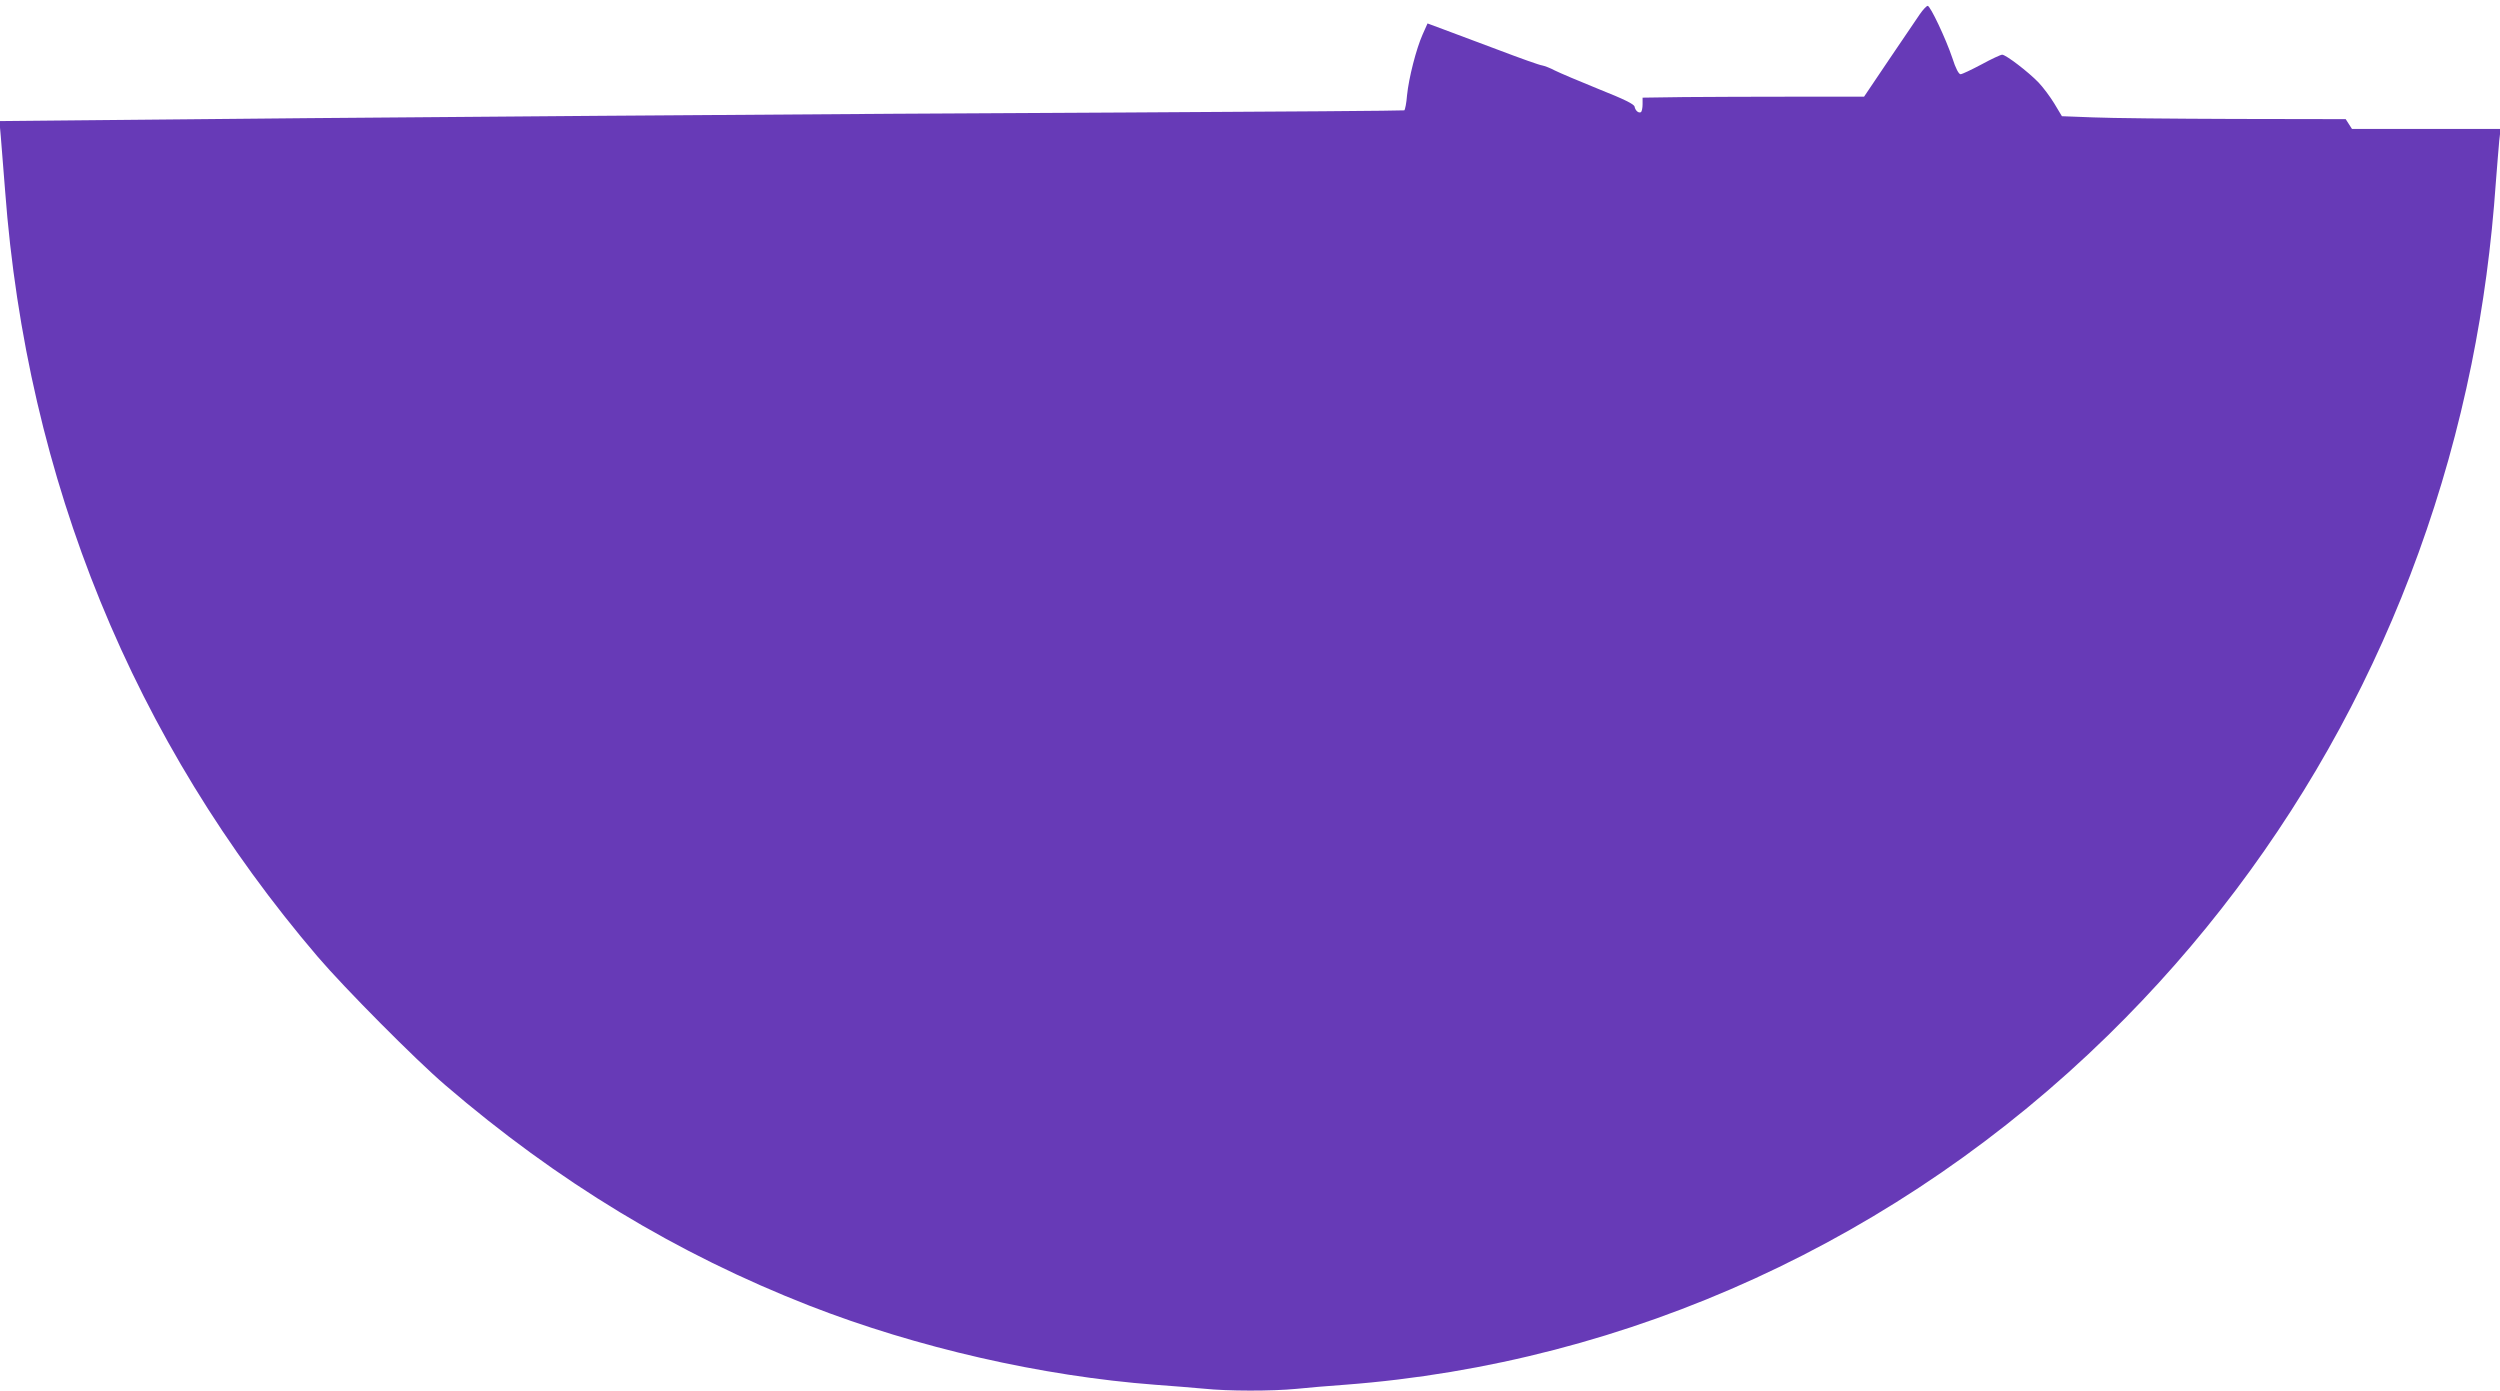
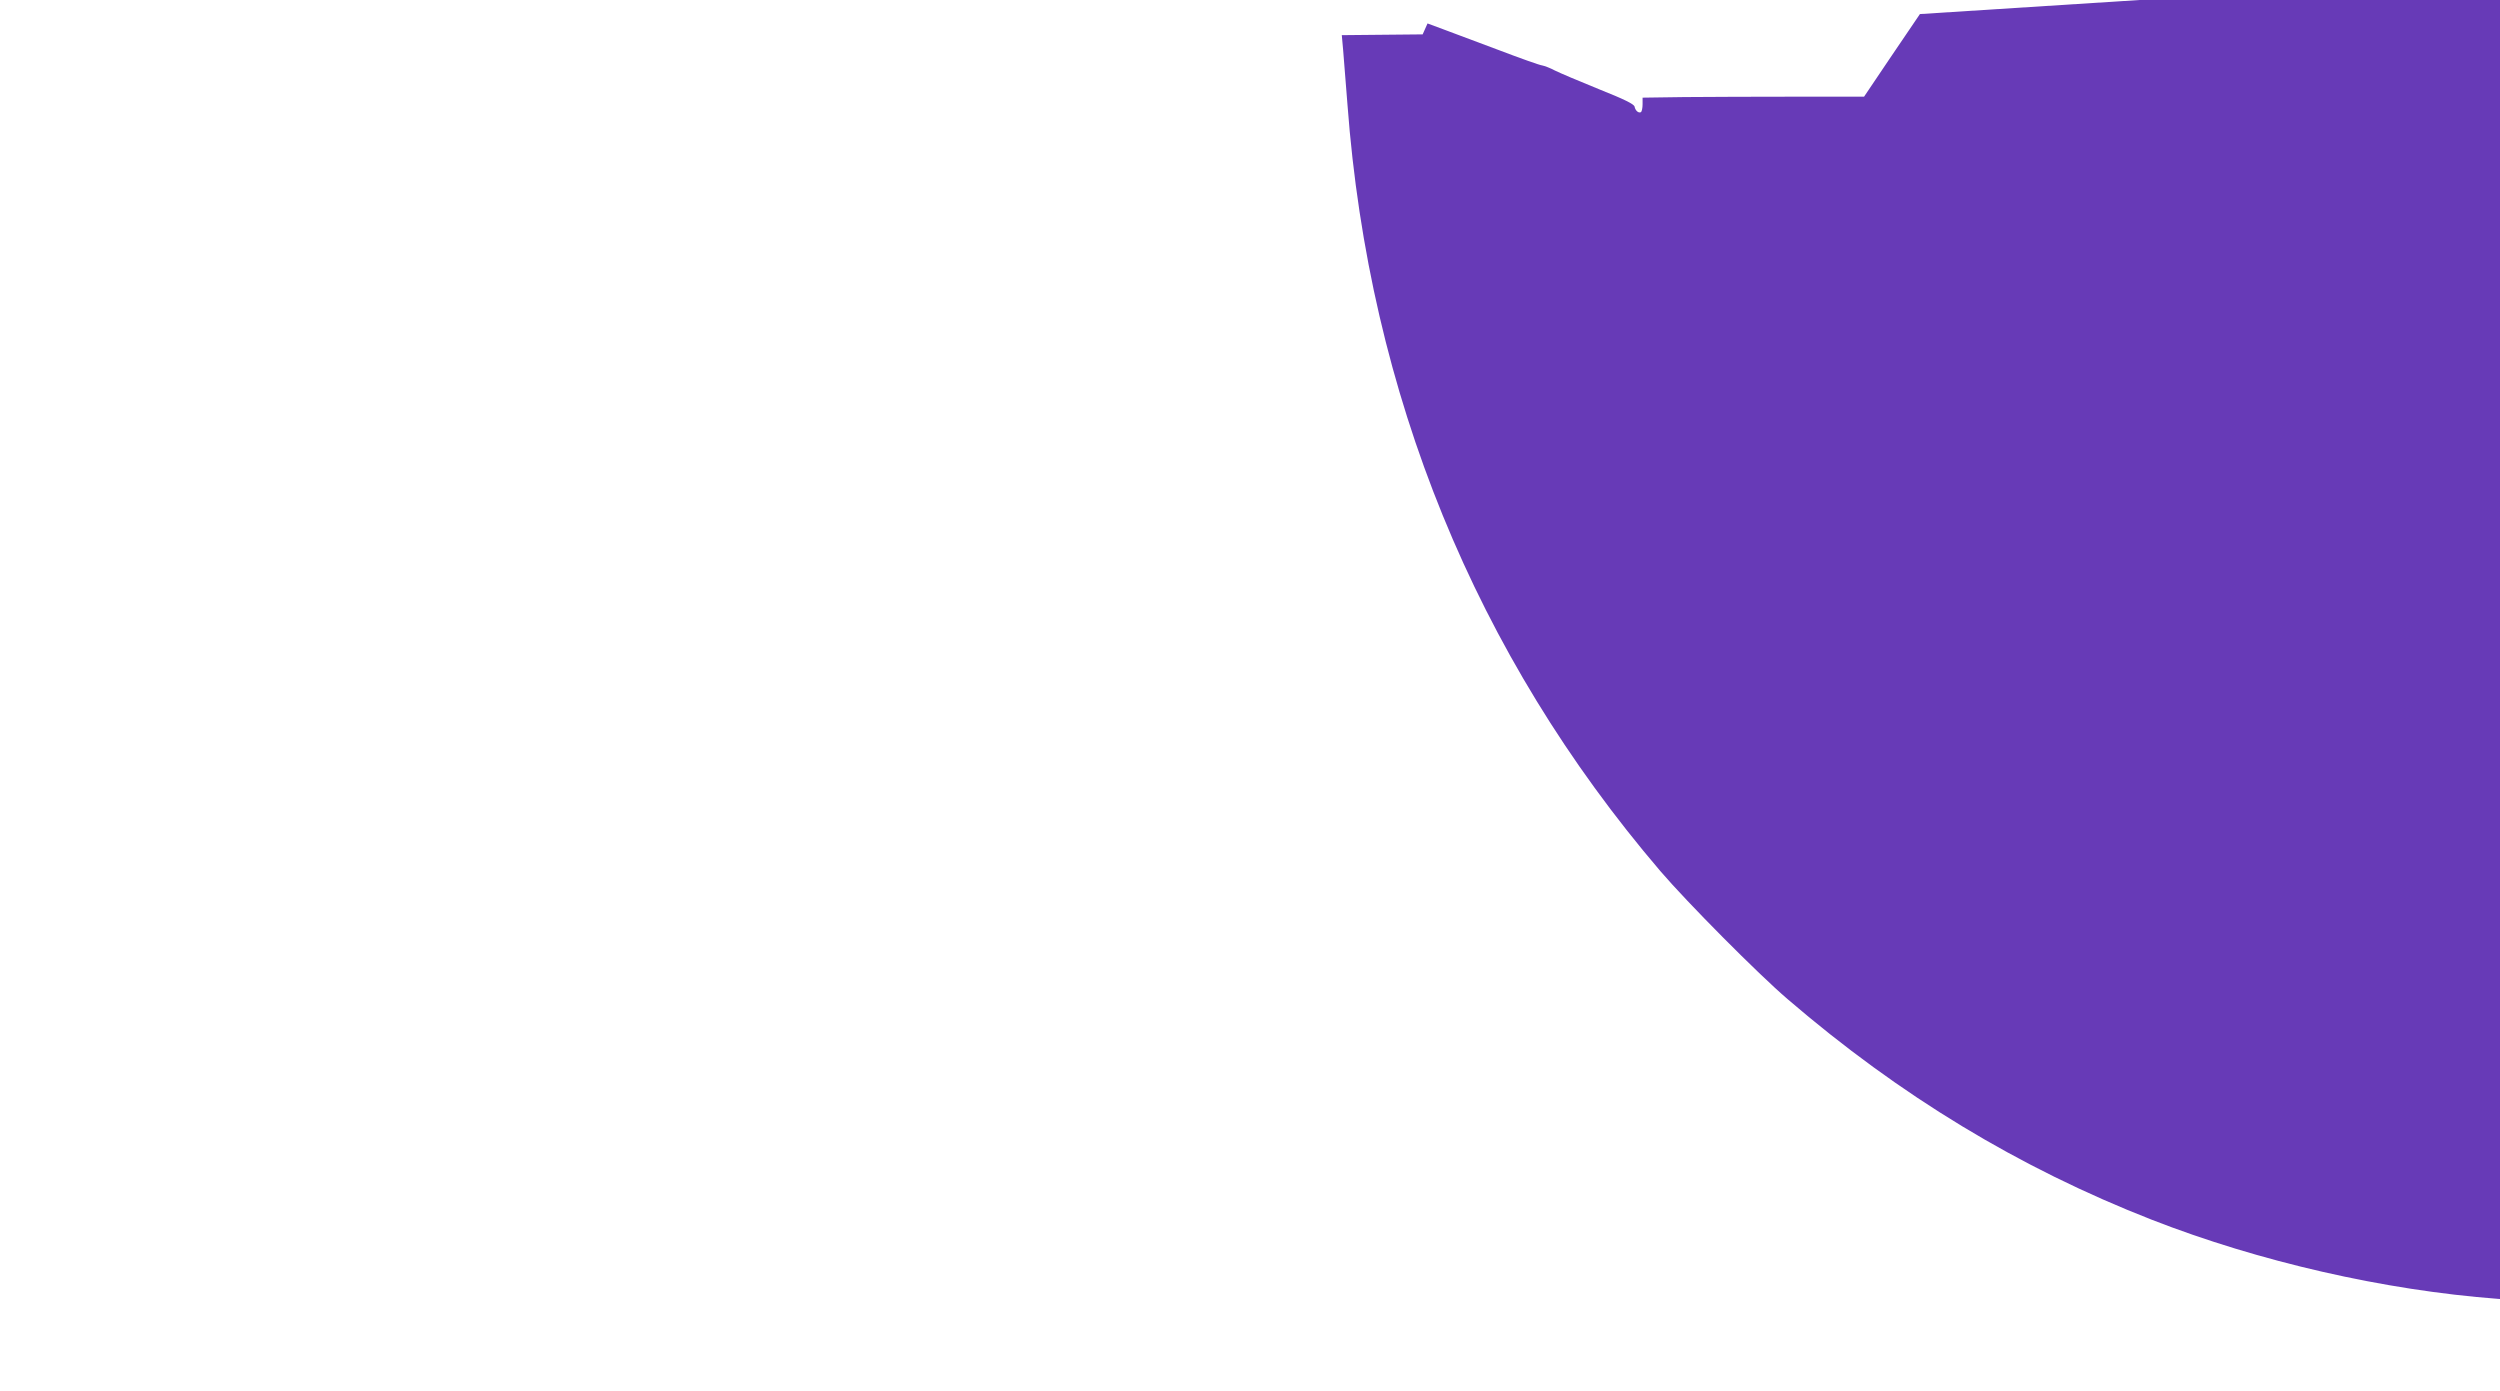
<svg xmlns="http://www.w3.org/2000/svg" version="1.0" width="1280pt" height="712pt" viewBox="0 0 1280 712" preserveAspectRatio="xMidYMid meet">
  <g transform="translate(0,712) scale(0.1,-0.1)" fill="#673ab7" stroke="none">
-     <path d="M9830 7048 c-16 -24 -87 -128 -158 -233 l-128 -190 -354 0 c-195 0 -451 -1 -567 -2 l-213 -3 0 -34 c0 -19 -4 -37 -8 -40 -12 -7 -29 7 -33 28 -3 13 -51 37 -184 90 -99 40 -200 83 -224 95 -24 13 -54 24 -65 26 -12 1 -113 37 -226 80 -113 42 -240 90 -283 106 l-78 29 -25 -56 c-33 -74 -71 -223 -80 -312 -3 -40 -10 -74 -14 -77 -4 -2 -646 -7 -1426 -11 -1245 -5 -4153 -27 -5353 -40 l-414 -4 7 -78 c3 -42 13 -167 22 -277 111 -1484 656 -2818 1602 -3925 136 -159 502 -528 652 -656 575 -494 1184 -863 1864 -1129 551 -215 1190 -361 1771 -405 83 -6 194 -15 248 -20 125 -13 348 -13 474 -1 54 6 166 15 248 21 1456 110 2842 745 3909 1790 950 930 1592 2115 1860 3435 61 302 102 606 125 935 6 80 14 173 17 208 l7 62 -380 0 -381 0 -16 25 -16 25 -568 1 c-312 1 -639 4 -726 8 l-159 6 -39 65 c-22 36 -58 84 -81 108 -52 54 -167 142 -186 142 -7 0 -55 -22 -106 -50 -51 -27 -99 -50 -107 -50 -9 0 -25 29 -42 83 -34 101 -113 267 -126 267 -6 0 -24 -19 -40 -42z" />
+     <path d="M9830 7048 c-16 -24 -87 -128 -158 -233 l-128 -190 -354 0 c-195 0 -451 -1 -567 -2 l-213 -3 0 -34 c0 -19 -4 -37 -8 -40 -12 -7 -29 7 -33 28 -3 13 -51 37 -184 90 -99 40 -200 83 -224 95 -24 13 -54 24 -65 26 -12 1 -113 37 -226 80 -113 42 -240 90 -283 106 l-78 29 -25 -56 l-414 -4 7 -78 c3 -42 13 -167 22 -277 111 -1484 656 -2818 1602 -3925 136 -159 502 -528 652 -656 575 -494 1184 -863 1864 -1129 551 -215 1190 -361 1771 -405 83 -6 194 -15 248 -20 125 -13 348 -13 474 -1 54 6 166 15 248 21 1456 110 2842 745 3909 1790 950 930 1592 2115 1860 3435 61 302 102 606 125 935 6 80 14 173 17 208 l7 62 -380 0 -381 0 -16 25 -16 25 -568 1 c-312 1 -639 4 -726 8 l-159 6 -39 65 c-22 36 -58 84 -81 108 -52 54 -167 142 -186 142 -7 0 -55 -22 -106 -50 -51 -27 -99 -50 -107 -50 -9 0 -25 29 -42 83 -34 101 -113 267 -126 267 -6 0 -24 -19 -40 -42z" />
  </g>
</svg>